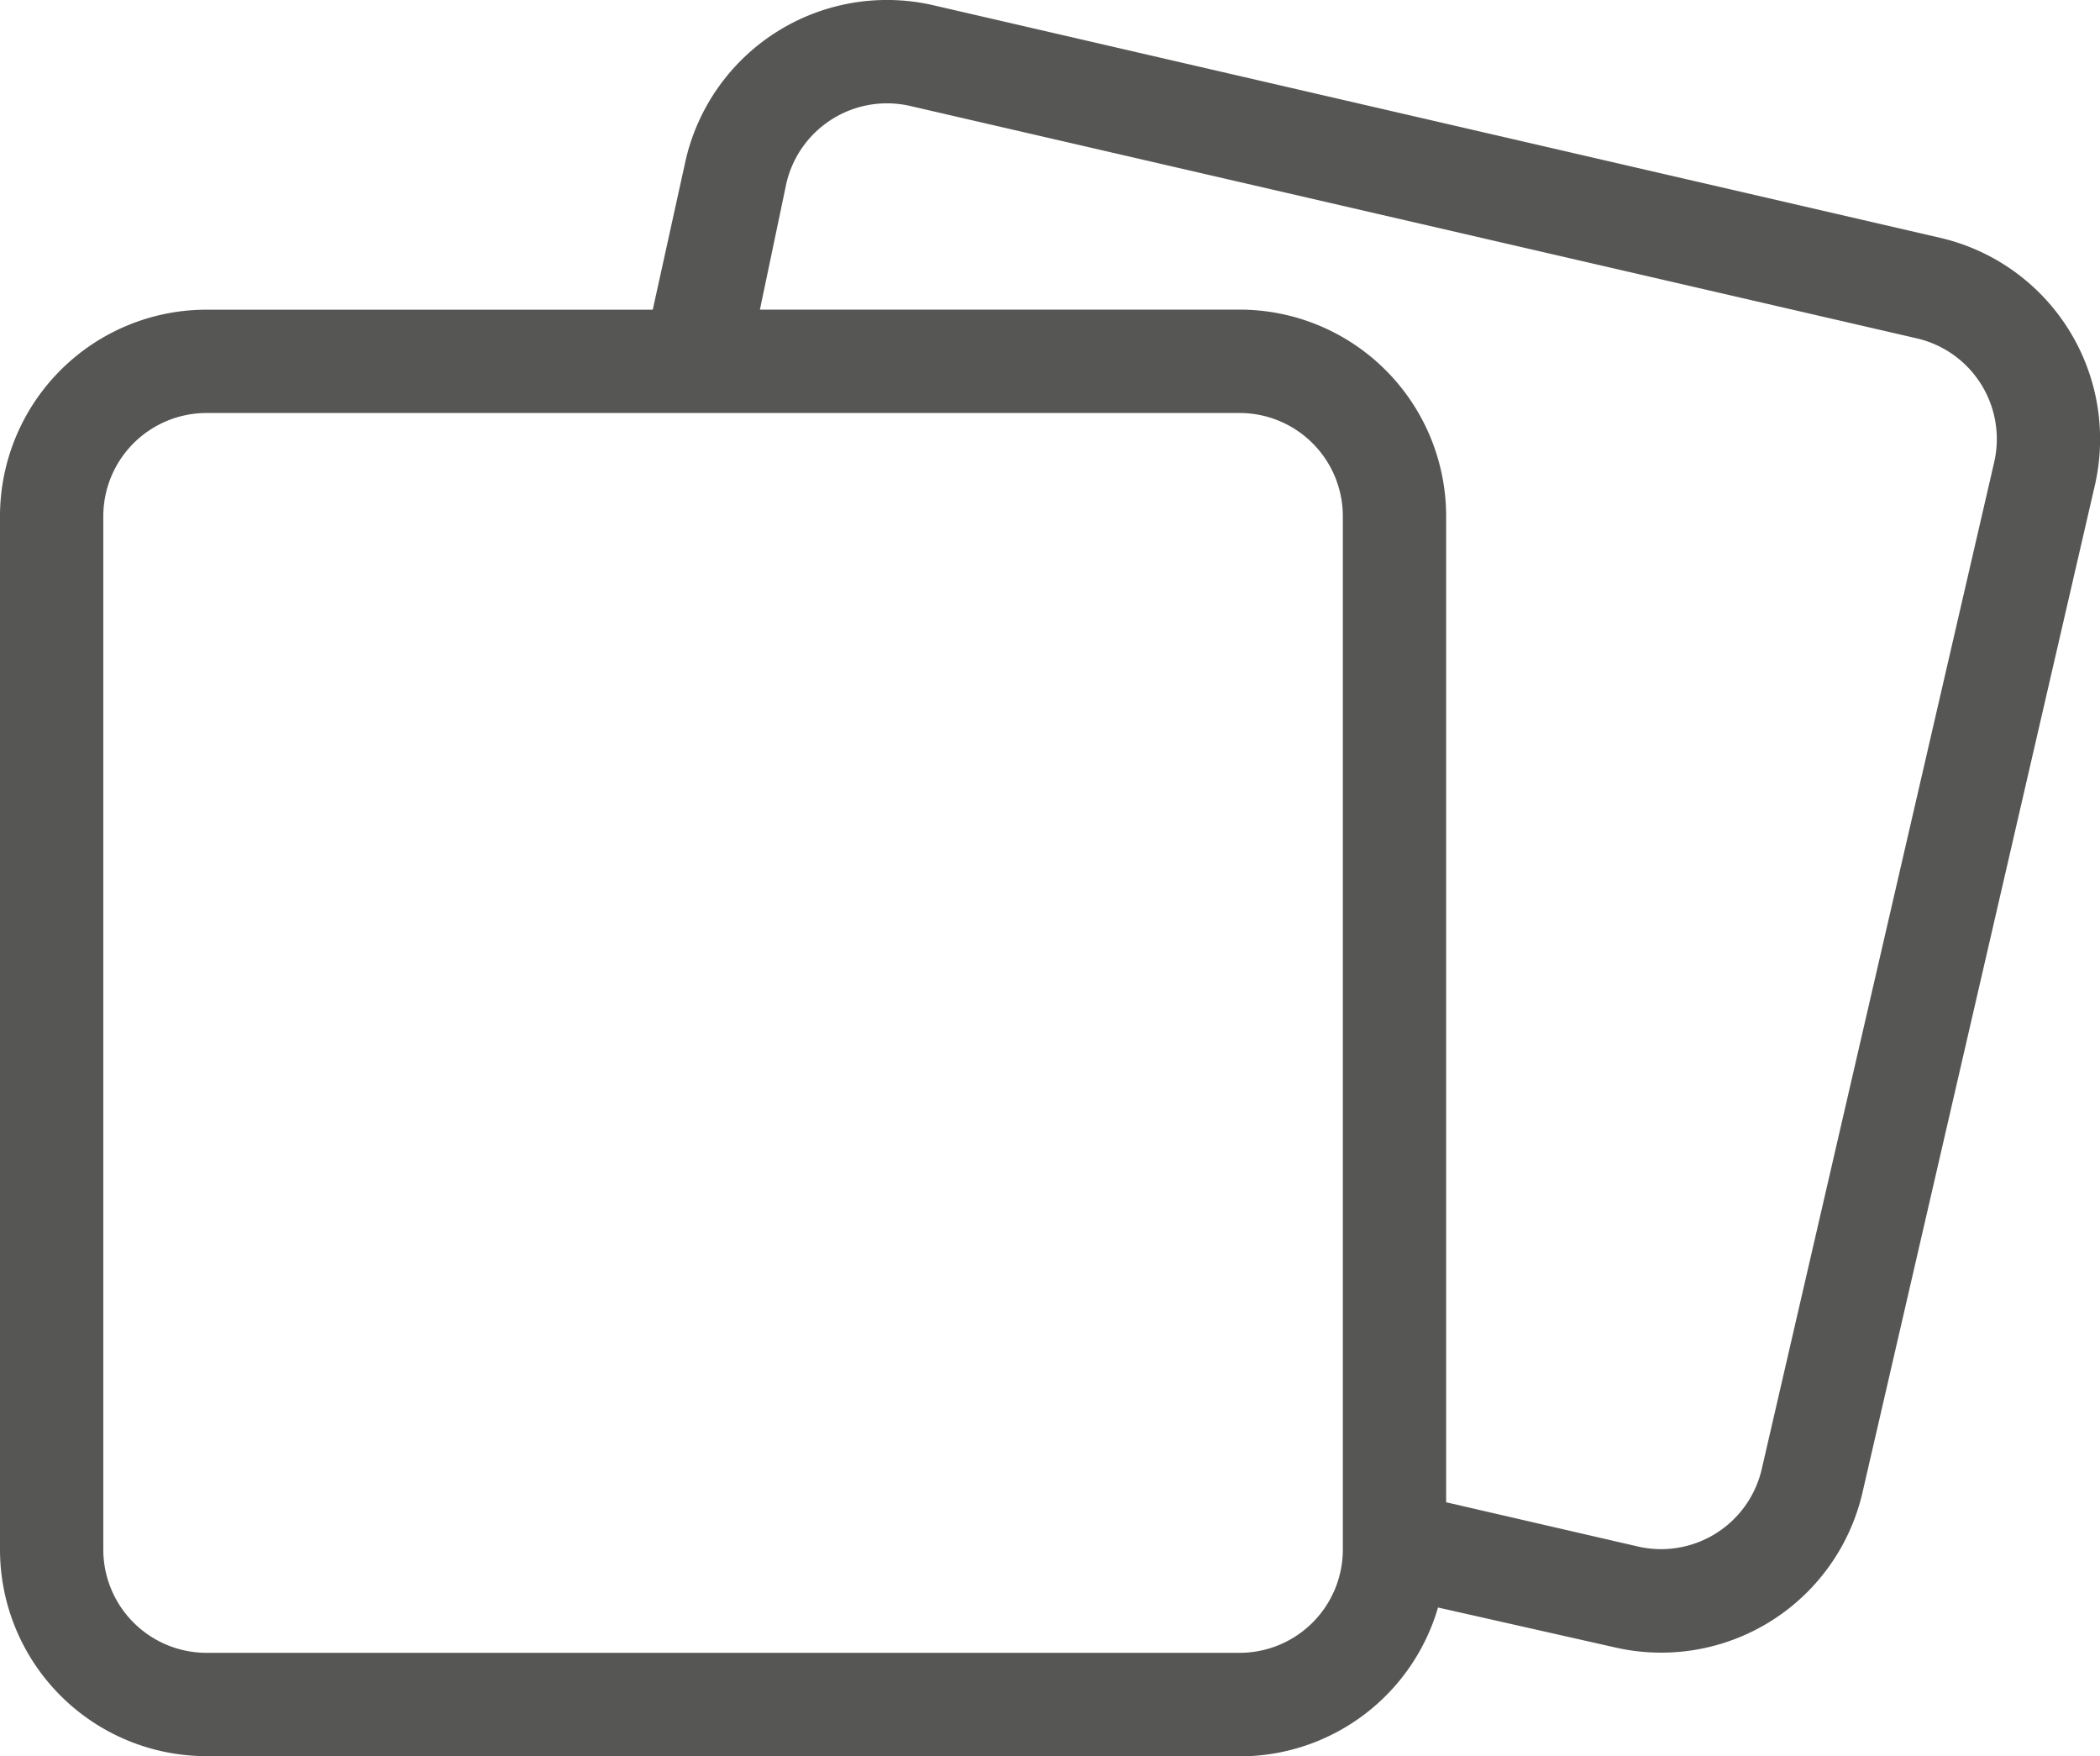
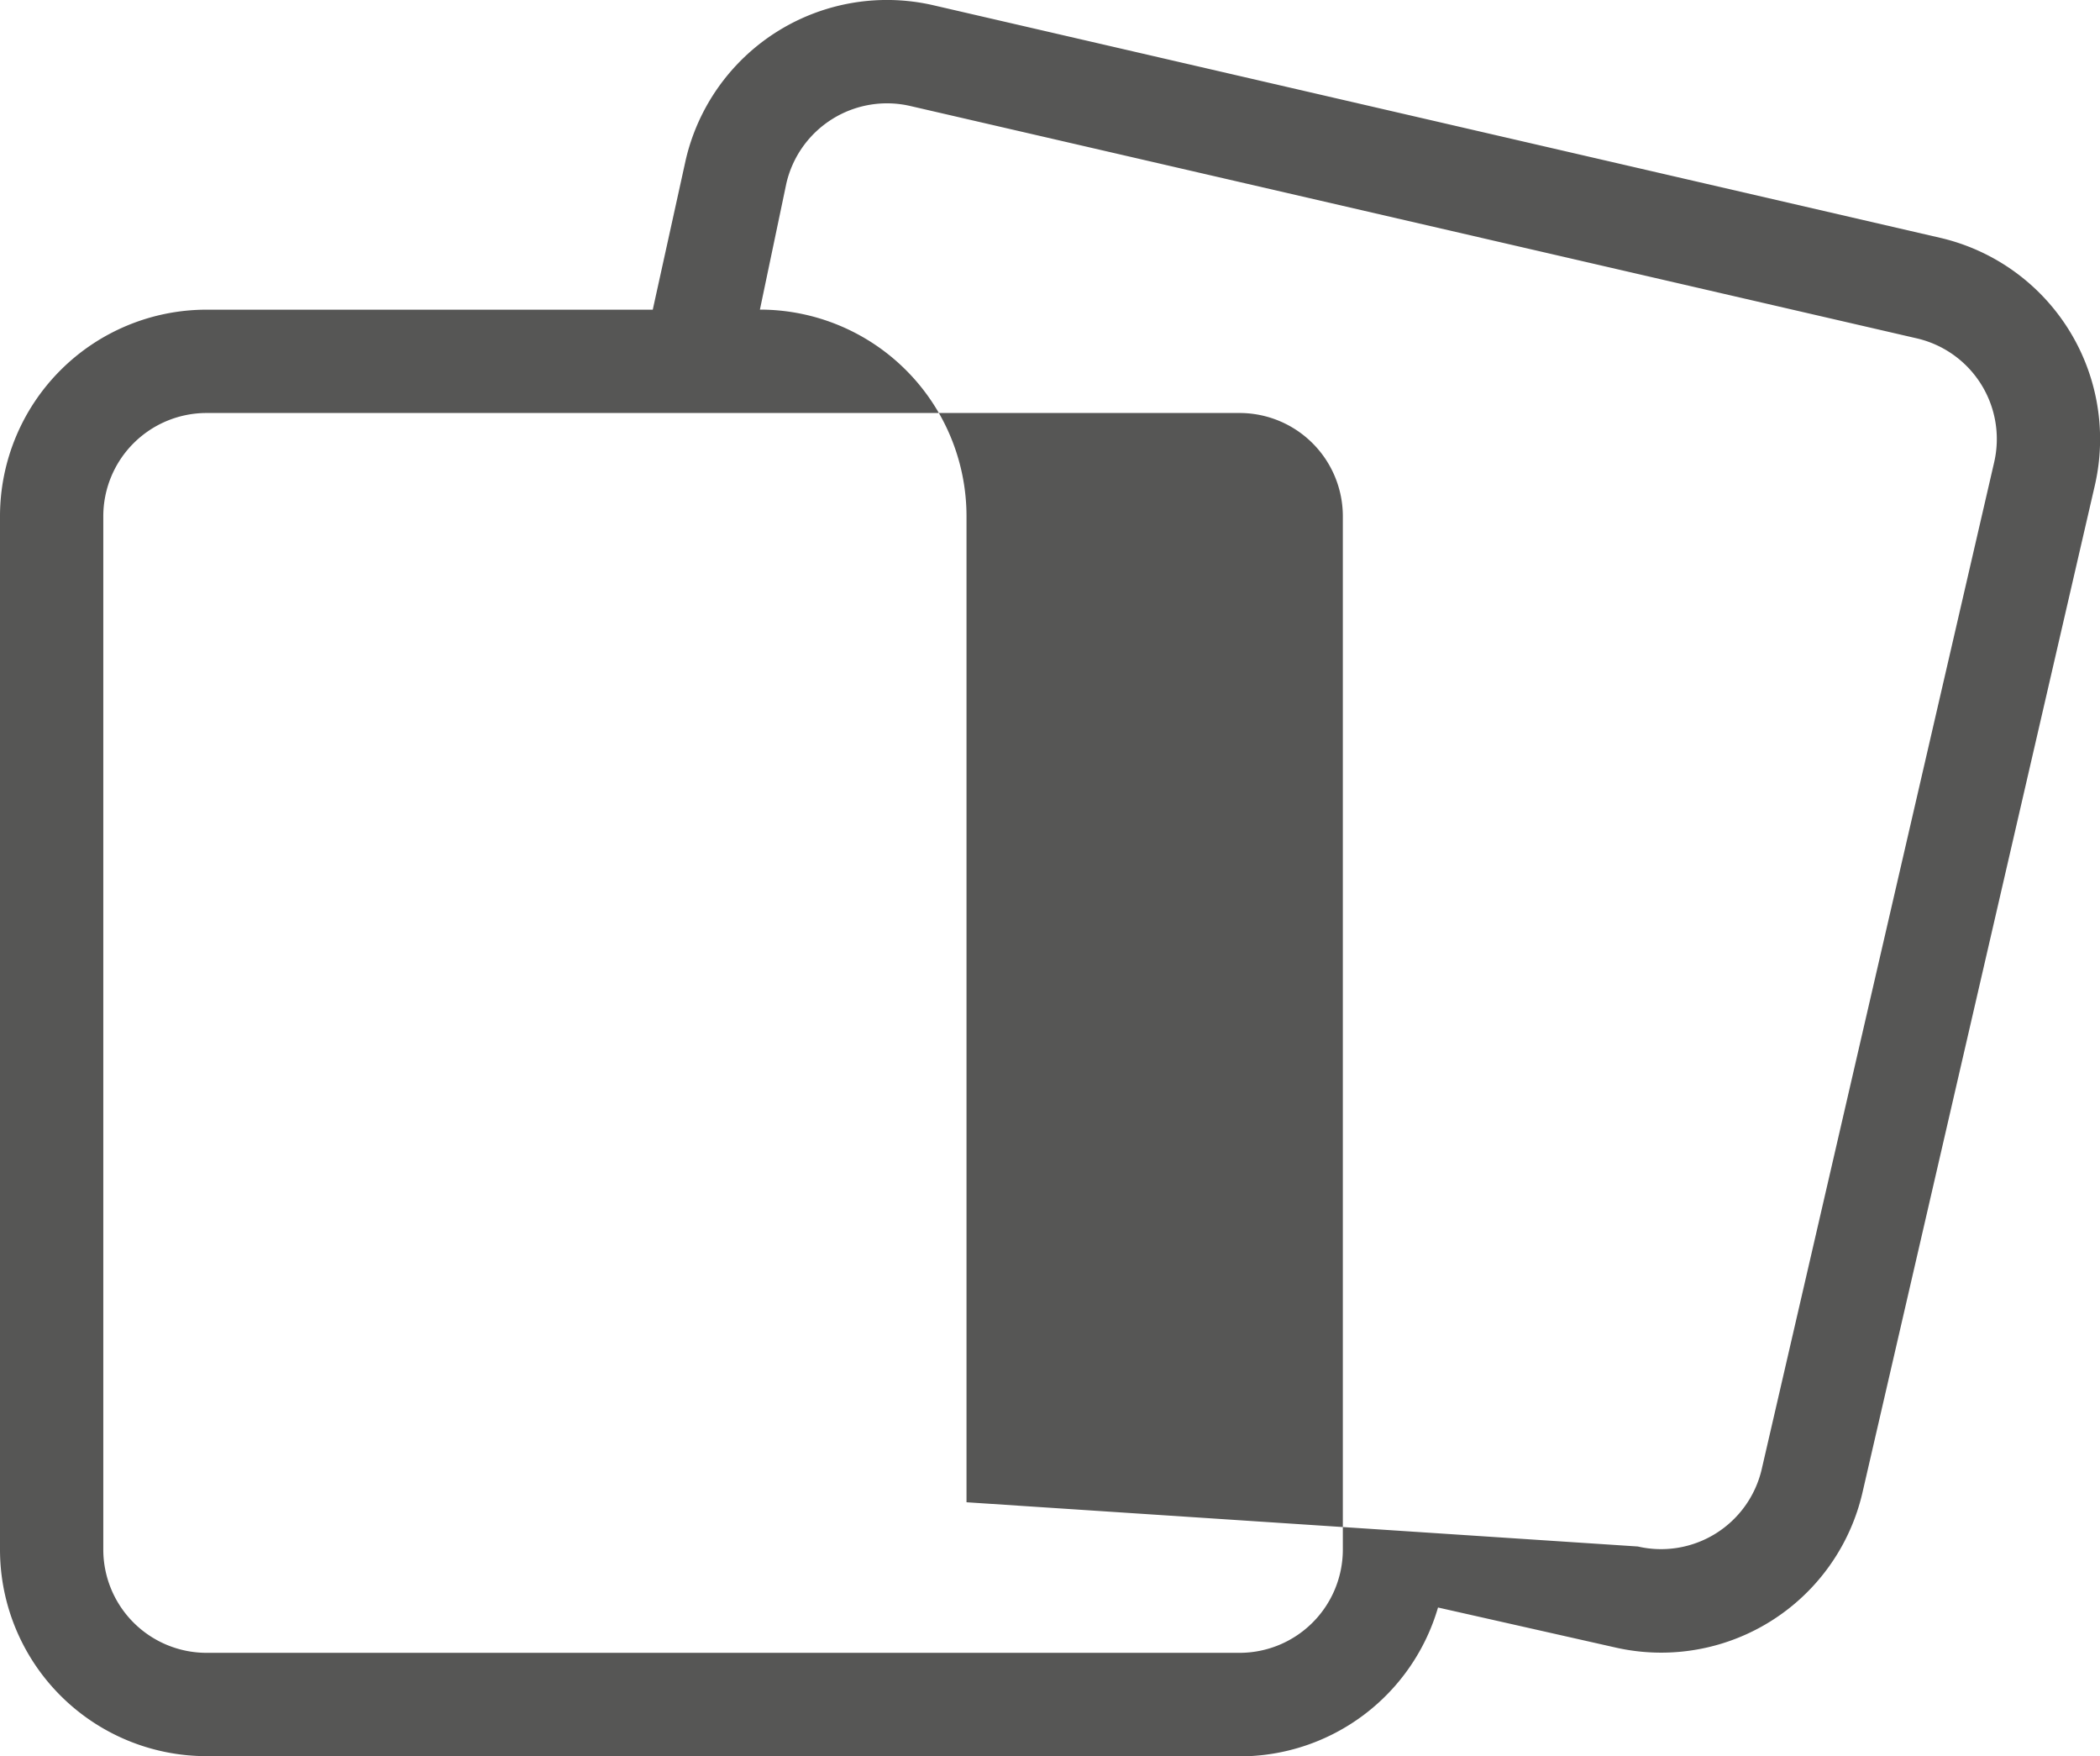
<svg xmlns="http://www.w3.org/2000/svg" width="30.495" height="25.496" viewBox="0 0 30.495 25.496">
-   <path d="M-6385,26.093a3,3,0,0,1-3-3v-15a3,3,0,0,1,3-3h6.479l.478-2.171a3,3,0,0,1,3.6-2.248l14.614,3.375a3,3,0,0,1,2.248,3.6l-3.373,14.616a3,3,0,0,1-3.6,2.248l-2.564-.578a3,3,0,0,1-2.88,2.161Zm-1.5-18v15a1.5,1.5,0,0,0,1.5,1.5h15a1.5,1.5,0,0,0,1.5-1.5v-15a1.5,1.5,0,0,0-1.5-1.5h-15A1.5,1.5,0,0,0-6386.5,8.093Zm22.283,14.956a1.5,1.5,0,0,0,1.8-1.124l3.375-14.616a1.5,1.5,0,0,0-1.125-1.8l-14.614-3.373a1.5,1.5,0,0,0-1.8,1.124l-.384,1.832H-6370a3,3,0,0,1,3,3V22.407Z" transform="translate(6388 -0.597)" fill="#565655" />
+   <path d="M-6385,26.093a3,3,0,0,1-3-3v-15a3,3,0,0,1,3-3h6.479l.478-2.171a3,3,0,0,1,3.6-2.248l14.614,3.375a3,3,0,0,1,2.248,3.6l-3.373,14.616a3,3,0,0,1-3.6,2.248l-2.564-.578a3,3,0,0,1-2.88,2.161Zm-1.5-18v15a1.5,1.5,0,0,0,1.5,1.5h15a1.5,1.5,0,0,0,1.5-1.5v-15a1.5,1.5,0,0,0-1.5-1.5h-15A1.5,1.5,0,0,0-6386.5,8.093Zm22.283,14.956a1.5,1.5,0,0,0,1.8-1.124l3.375-14.616a1.5,1.5,0,0,0-1.125-1.8l-14.614-3.373a1.5,1.5,0,0,0-1.8,1.124l-.384,1.832a3,3,0,0,1,3,3V22.407Z" transform="translate(6388 -0.597)" fill="#565655" />
</svg>